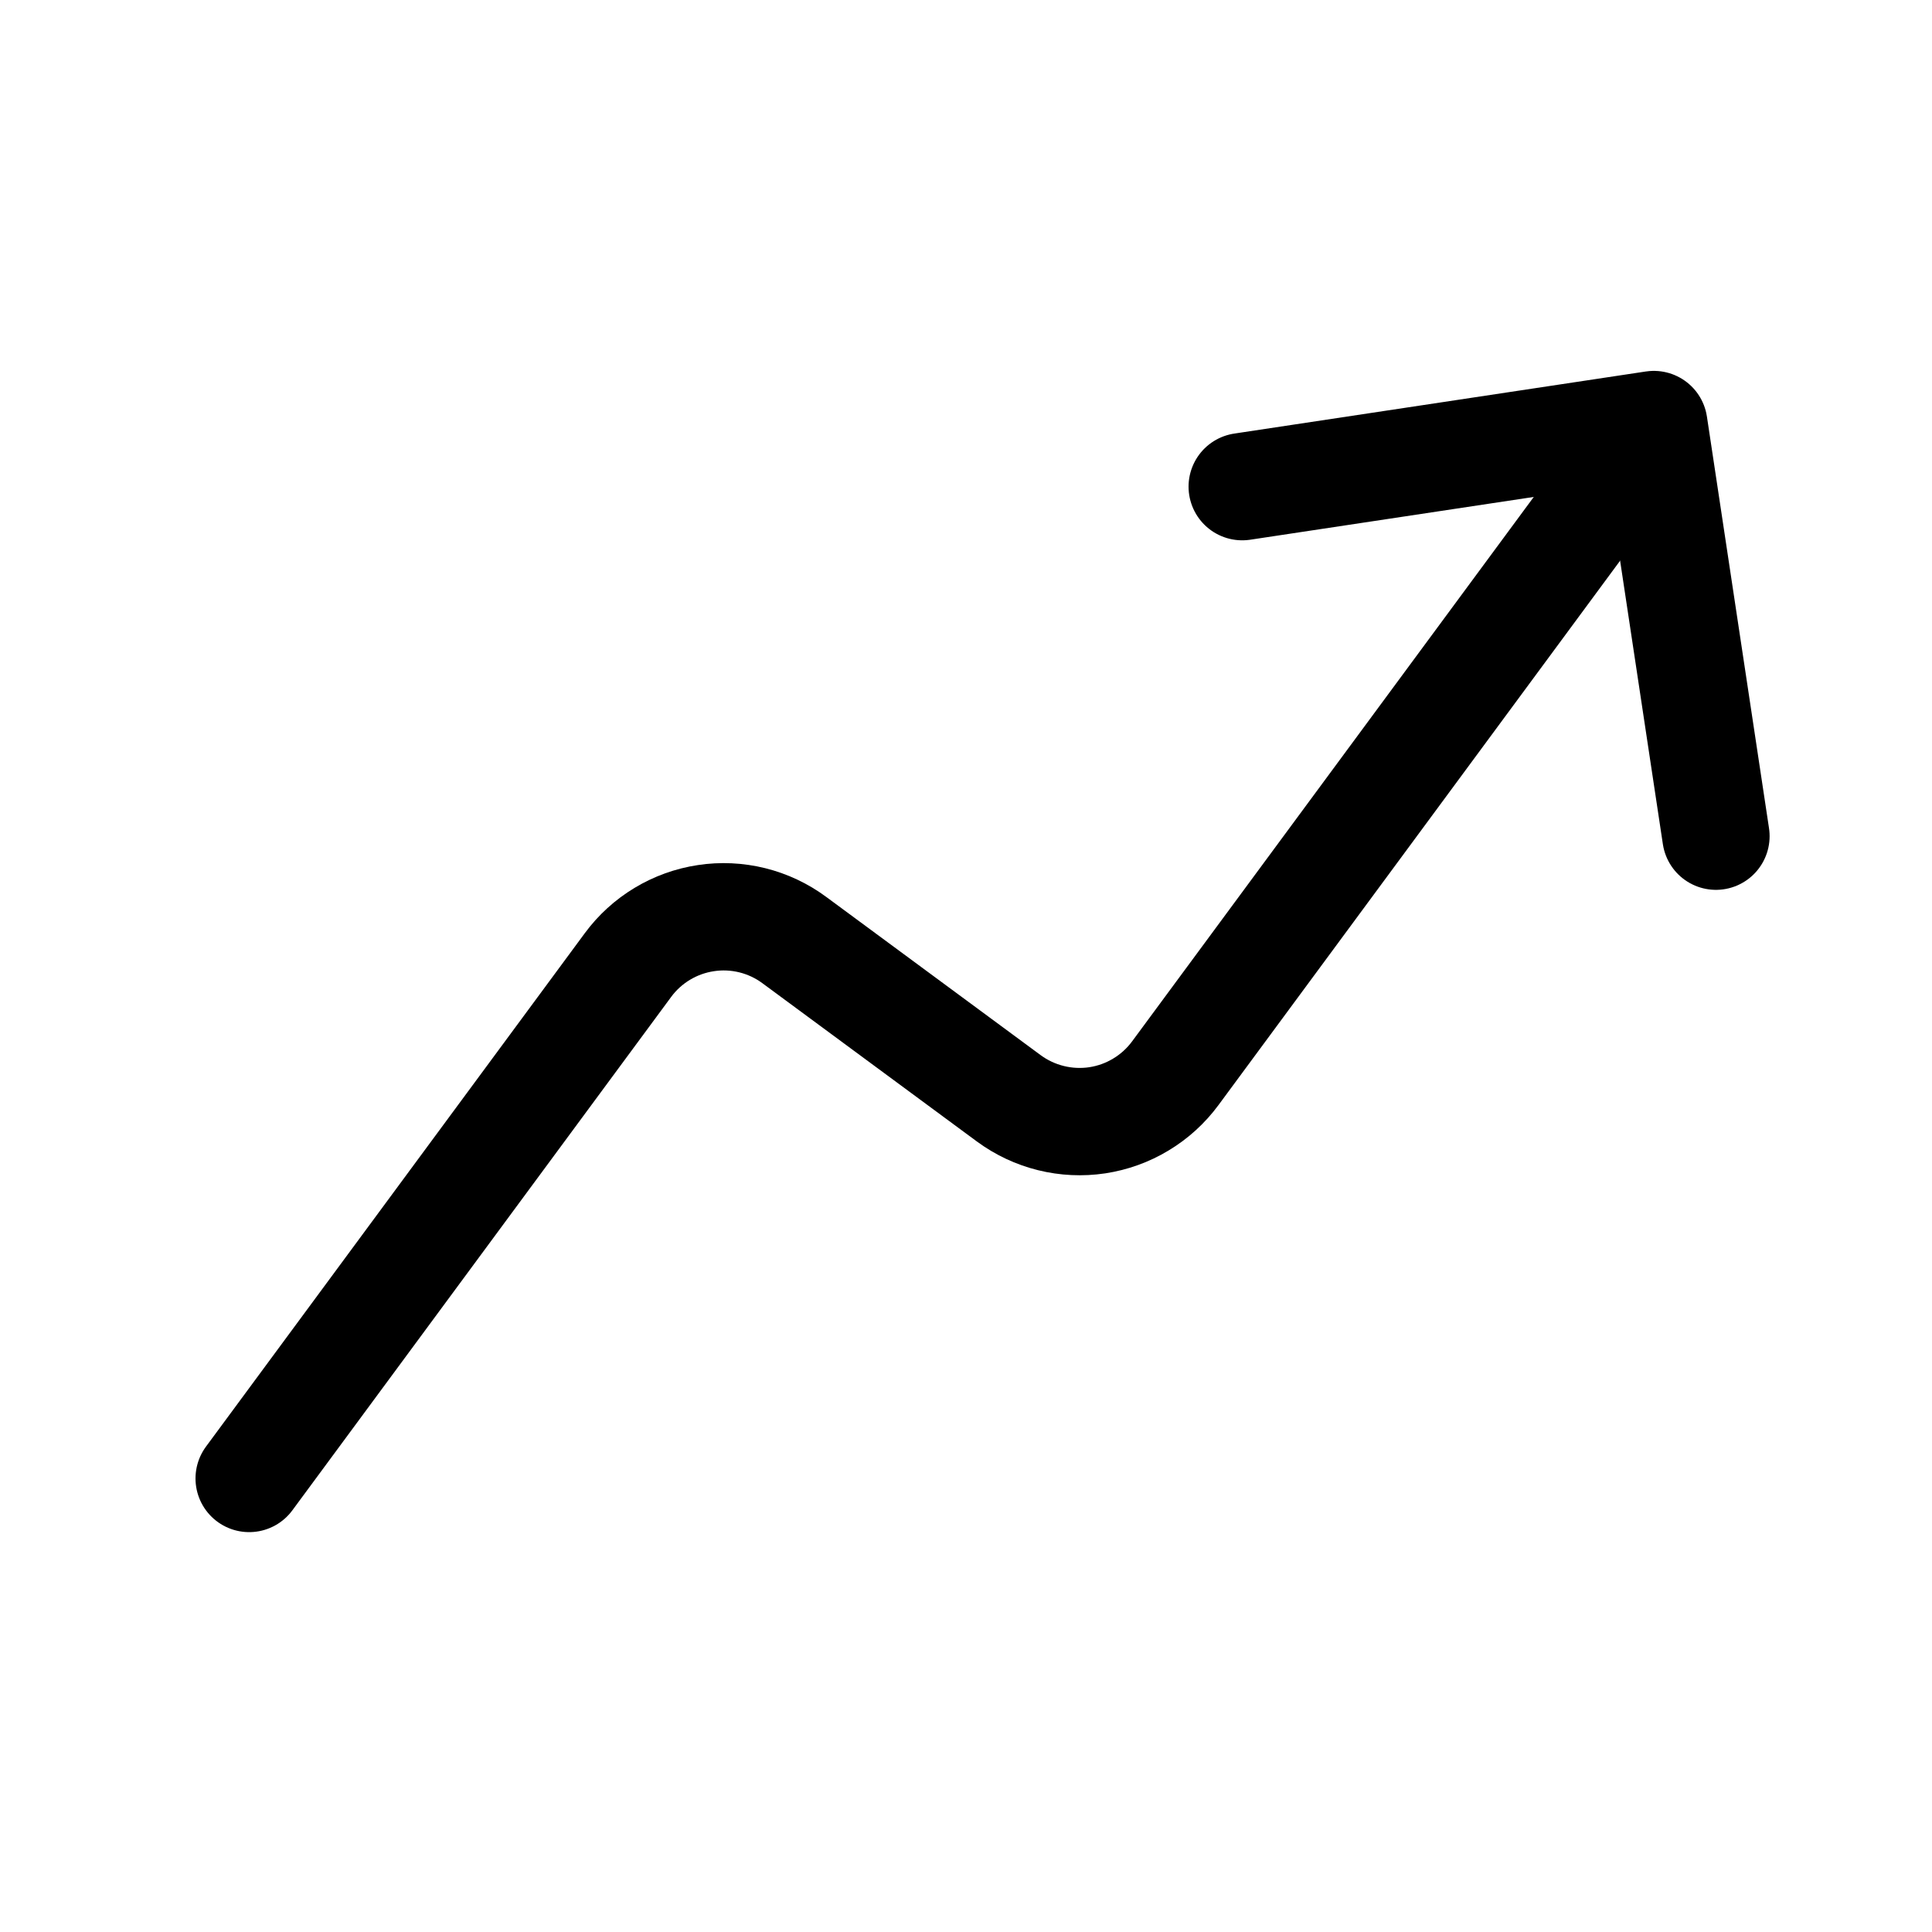
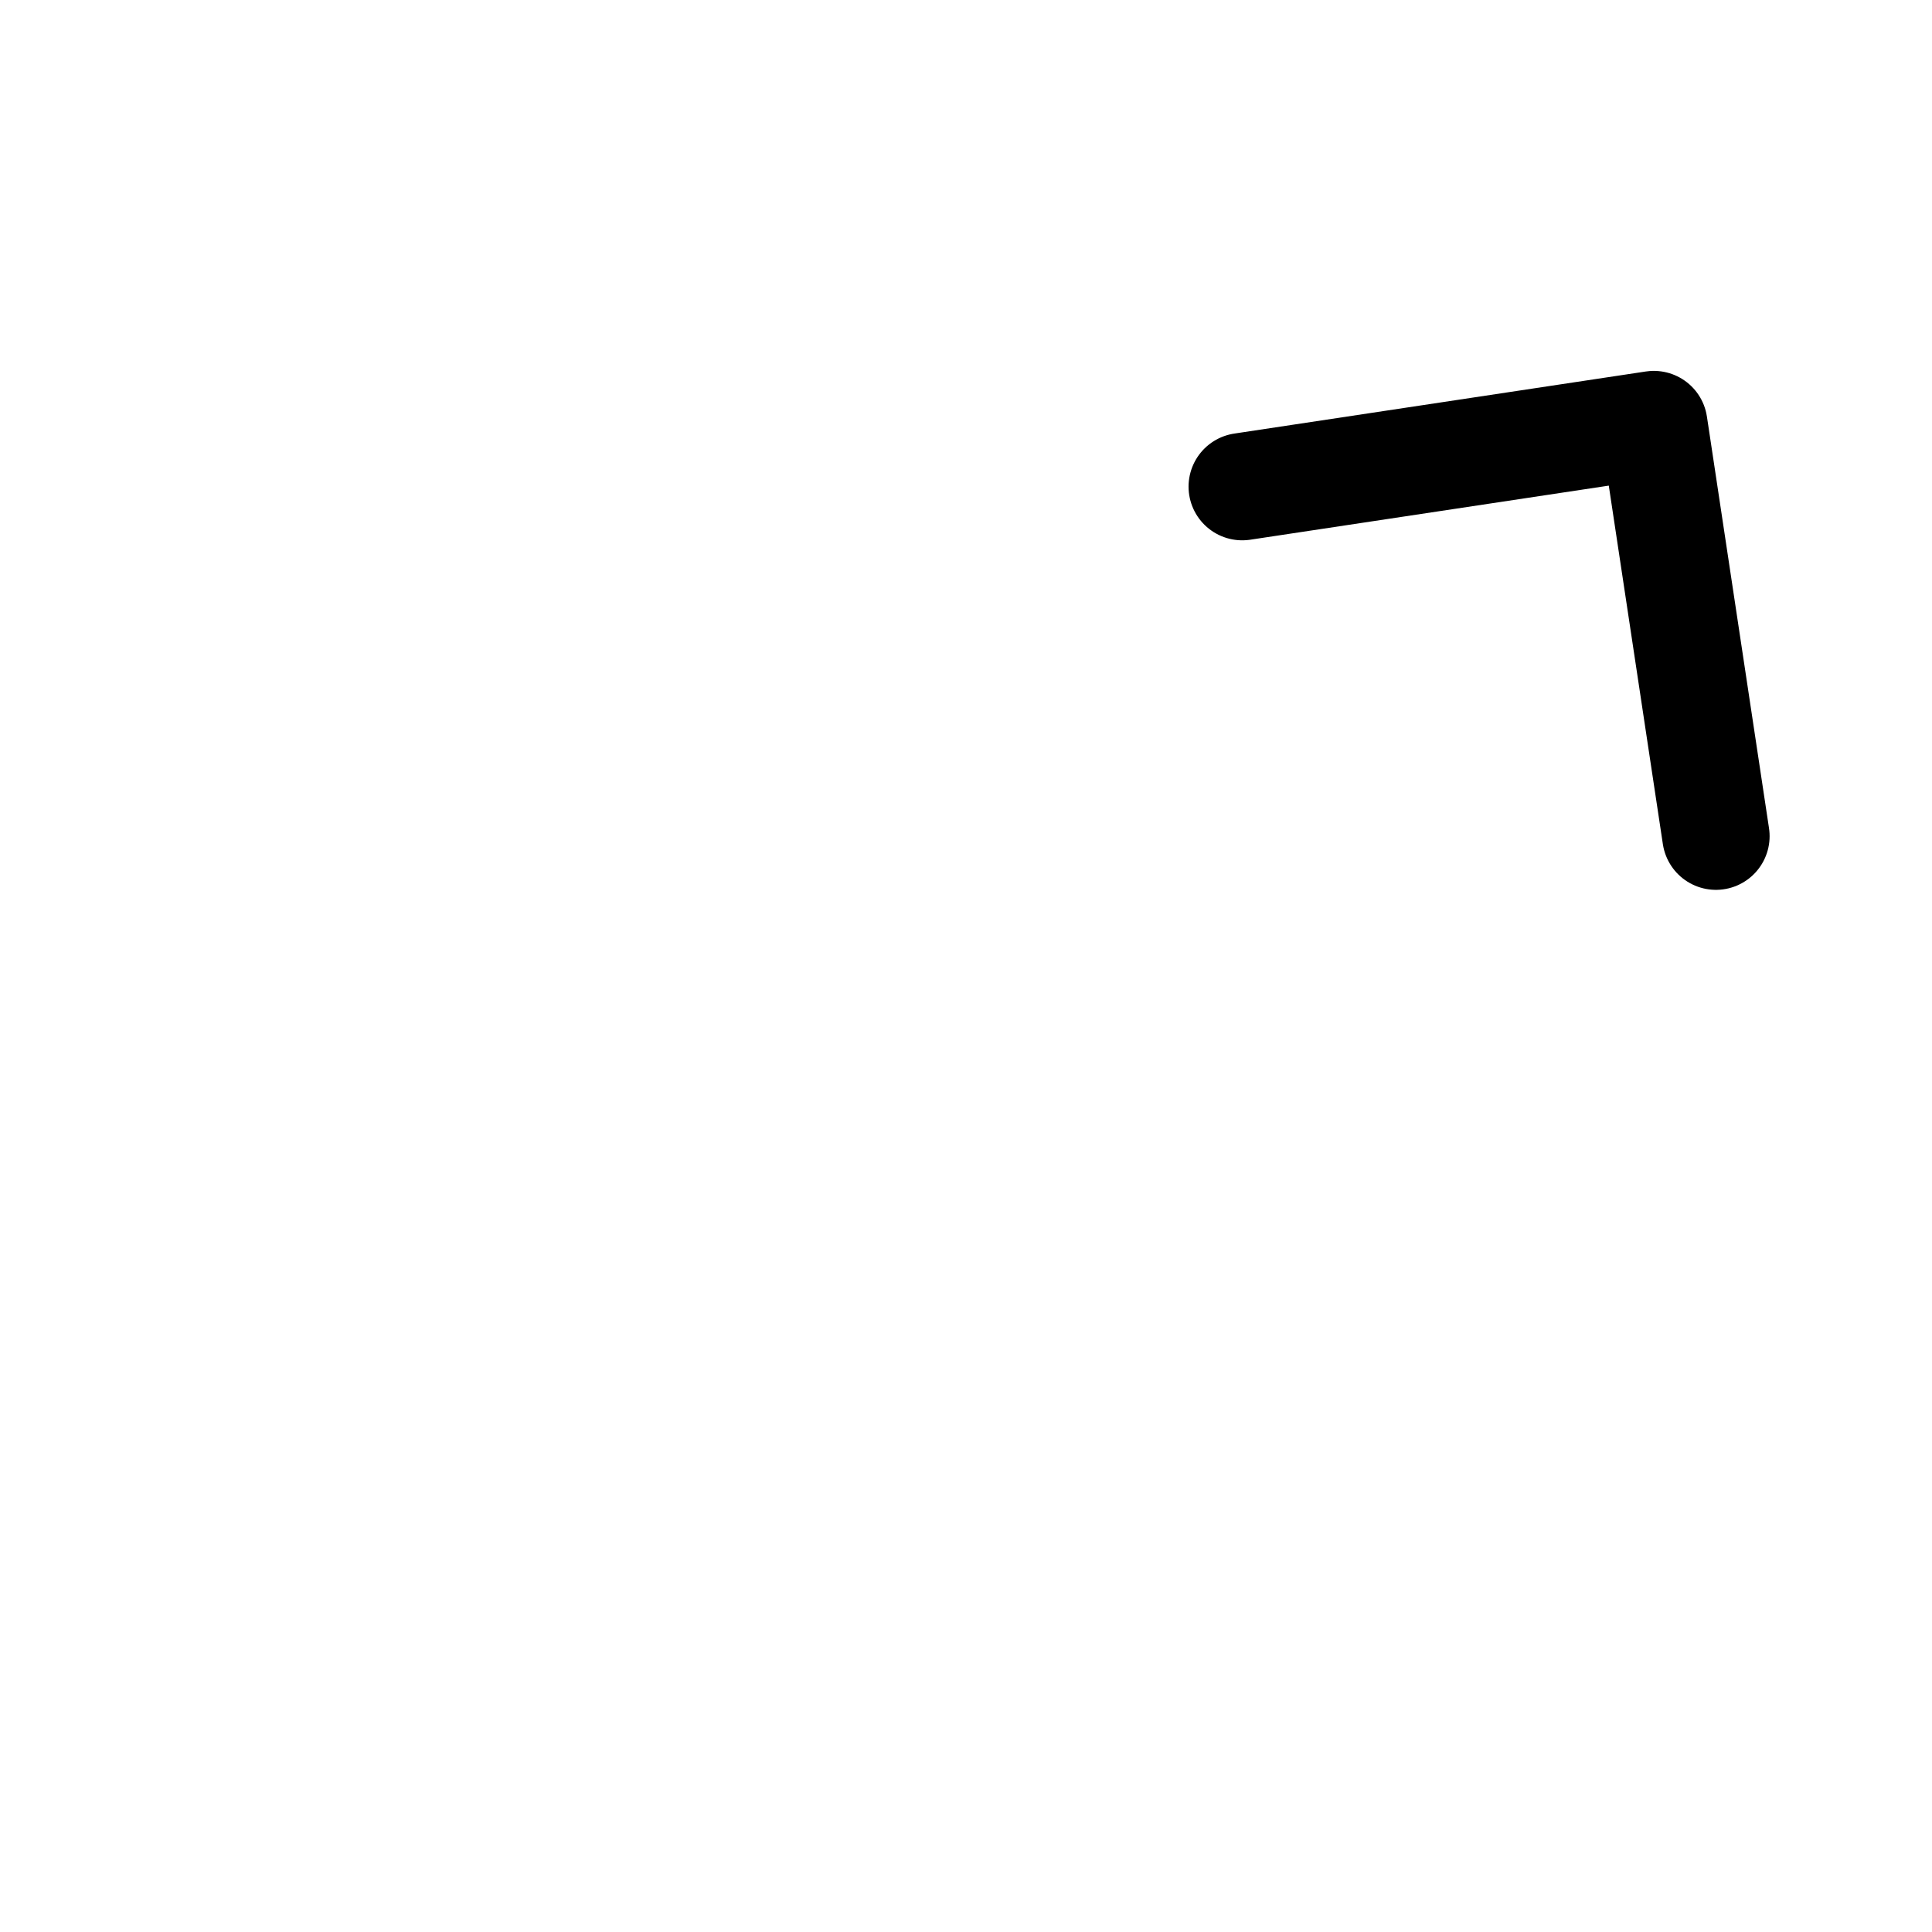
<svg xmlns="http://www.w3.org/2000/svg" width="36" height="36" viewBox="0 0 36 36" fill="none">
  <path d="M23.147 9.068L30.817 7.911L31.974 15.581" stroke="black" stroke-width="2" stroke-linecap="round" stroke-linejoin="round" />
-   <path d="M4.643 27.549L11.701 17.983C11.873 17.749 12.091 17.551 12.34 17.401C12.589 17.251 12.866 17.151 13.154 17.108C13.441 17.064 13.735 17.078 14.018 17.148C14.3 17.218 14.566 17.343 14.8 17.516L18.799 20.467C19.033 20.639 19.299 20.764 19.582 20.834C19.864 20.904 20.158 20.918 20.446 20.875C20.734 20.831 21.01 20.732 21.259 20.581C21.509 20.431 21.726 20.233 21.899 19.999L29.887 9.172" stroke="black" stroke-width="2" stroke-linecap="round" stroke-linejoin="round" />
</svg>